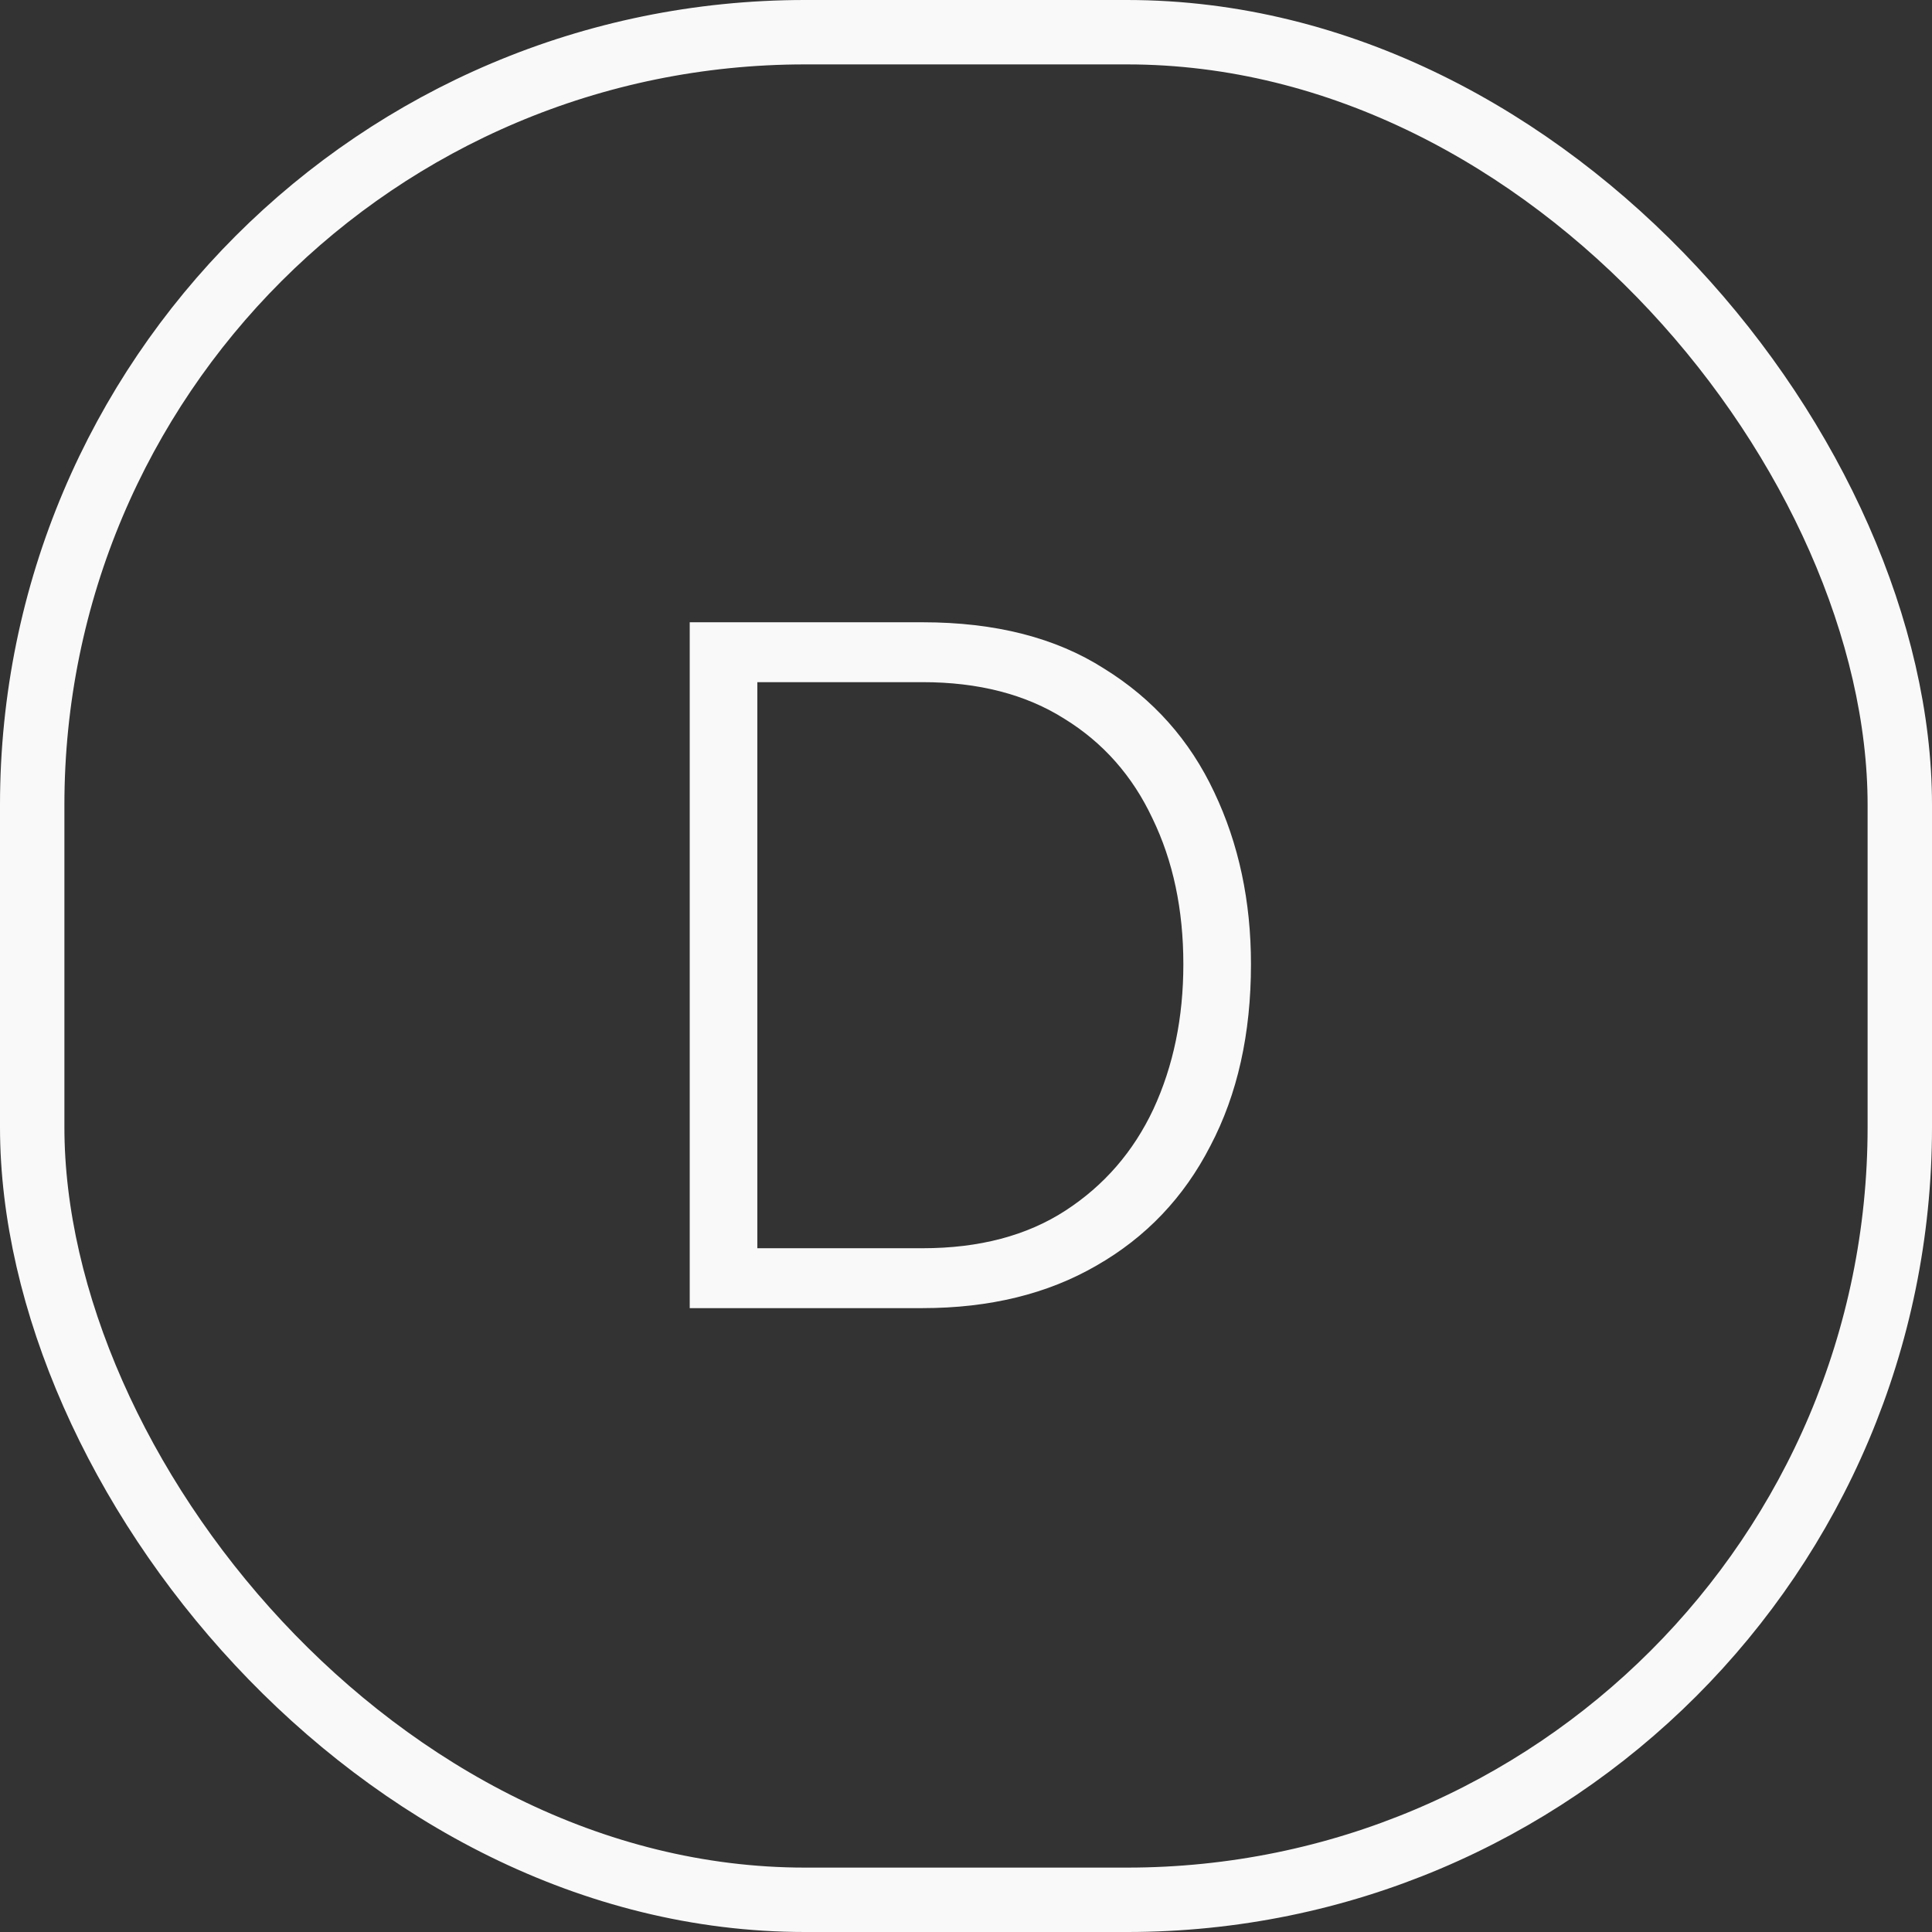
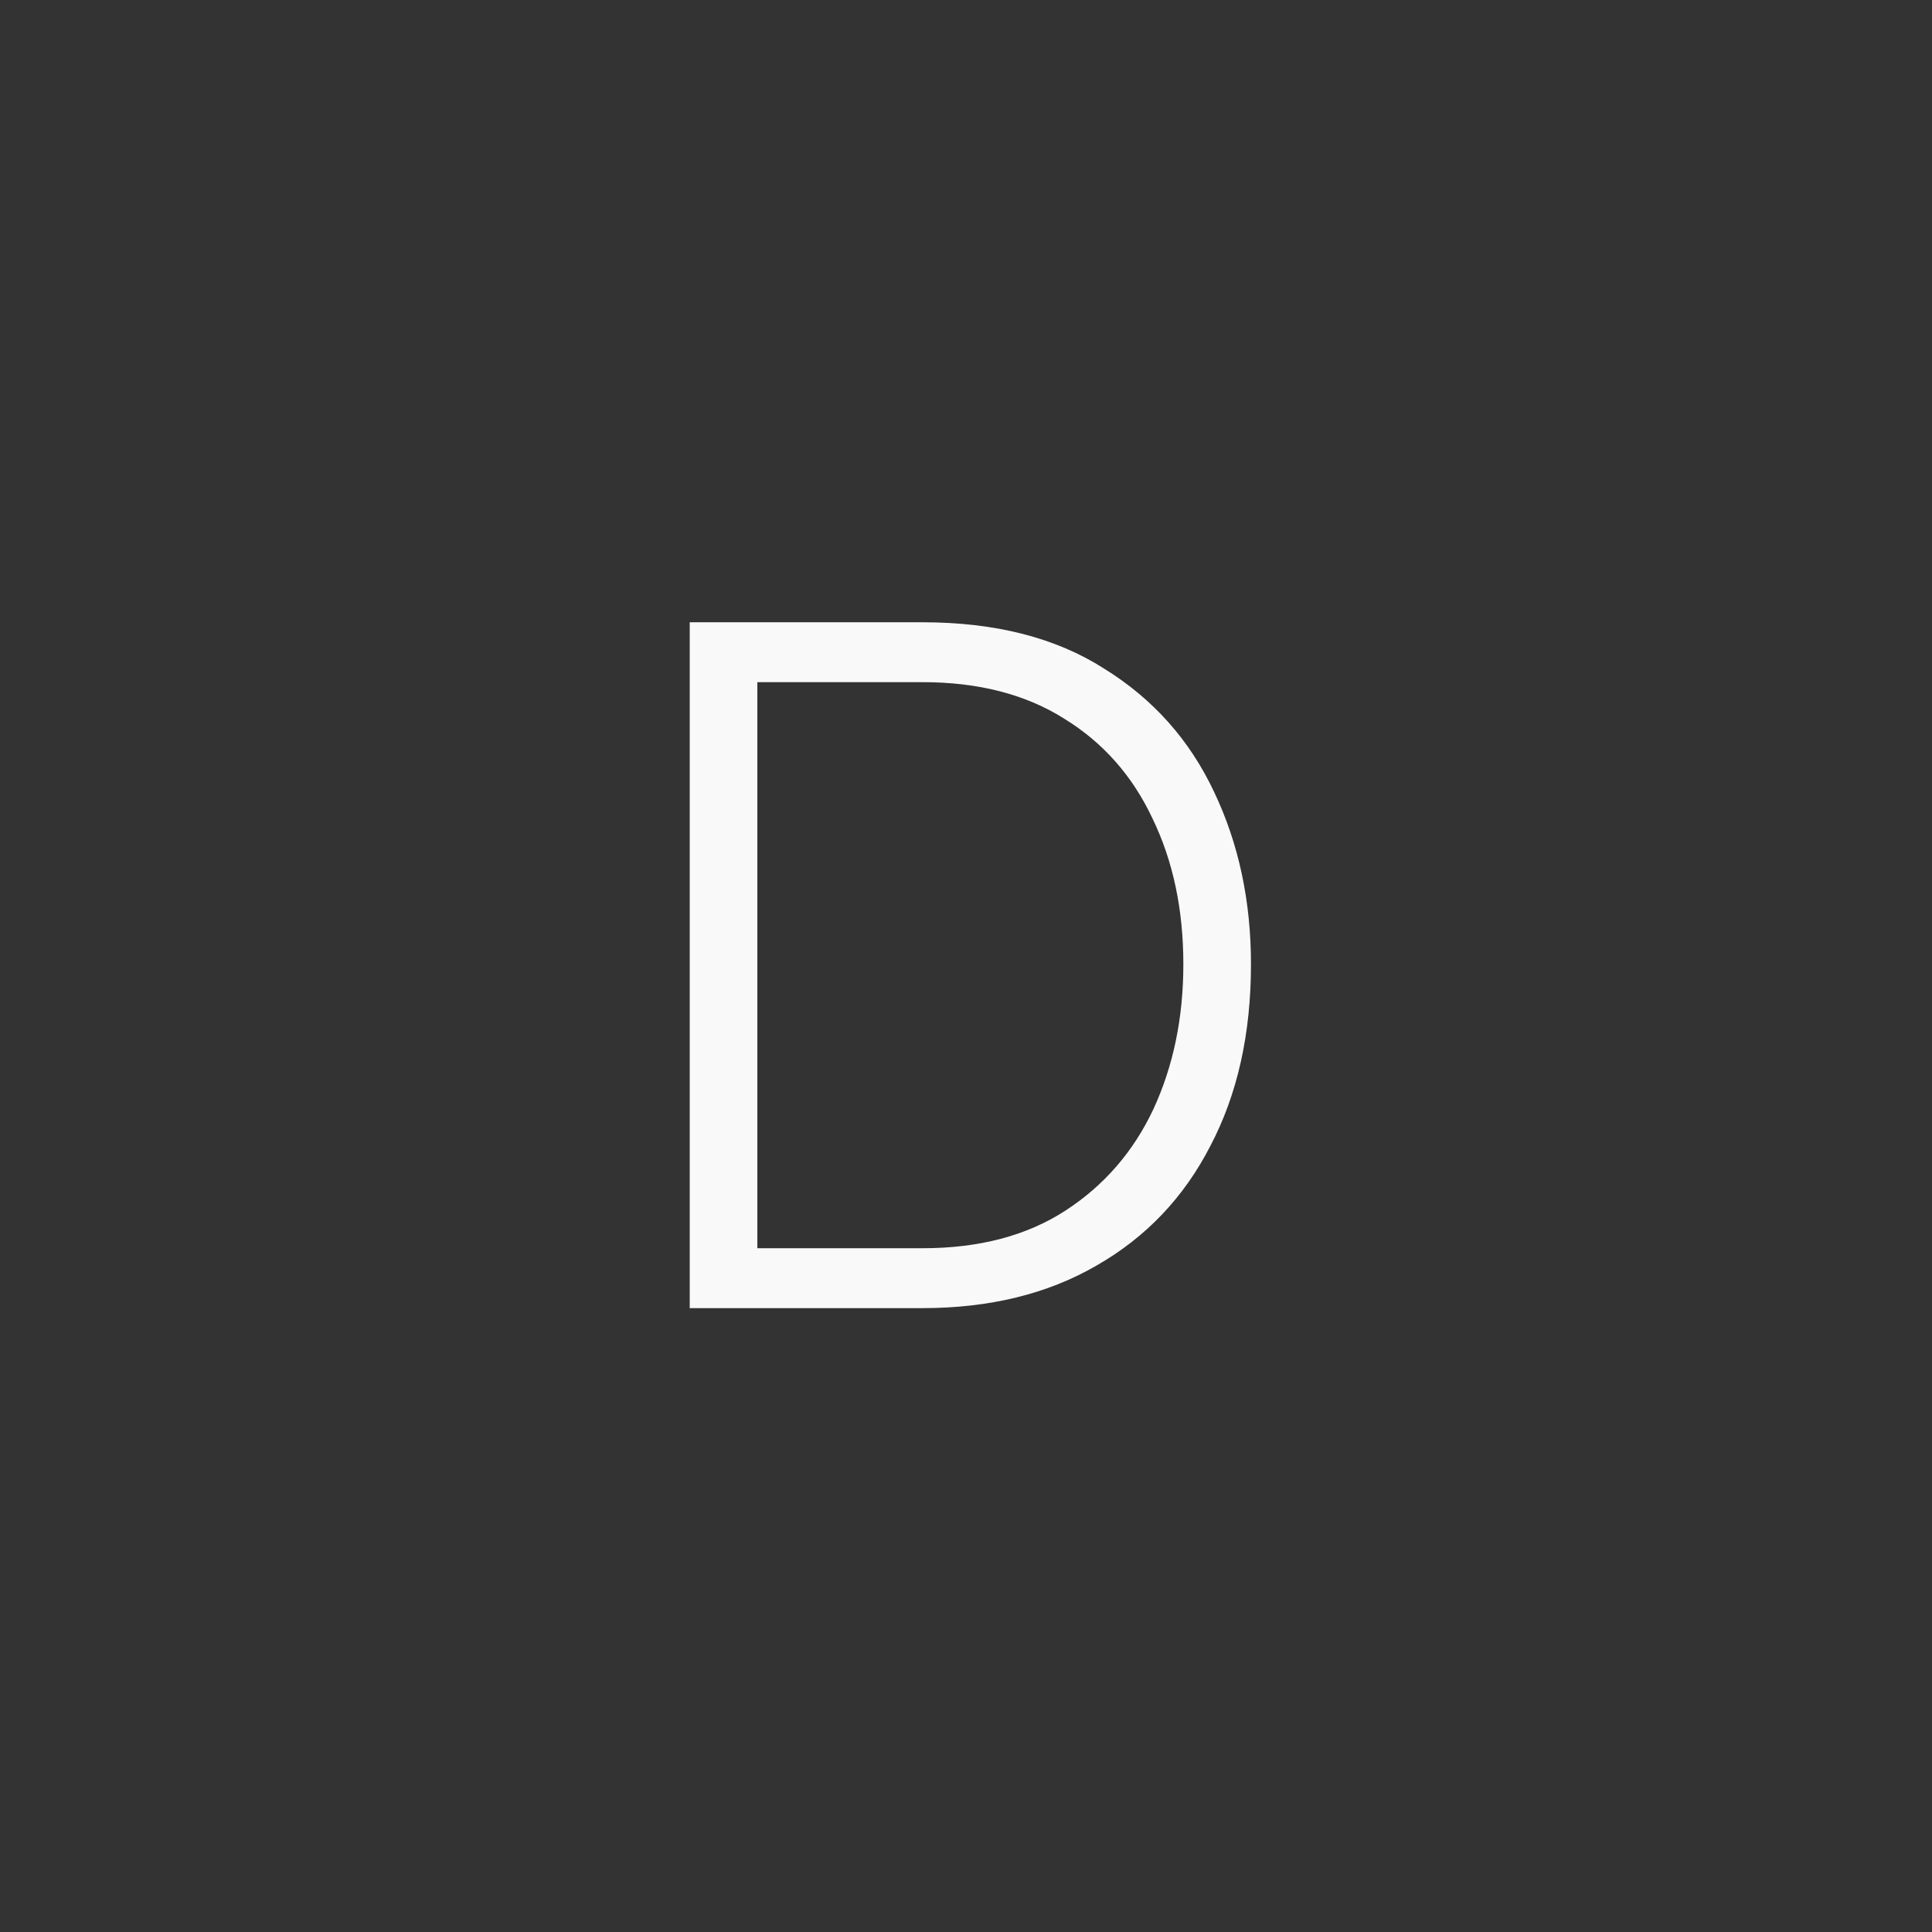
<svg xmlns="http://www.w3.org/2000/svg" width="48" height="48" viewBox="0 0 48 48" fill="none">
  <rect x="0" y="0" width="48" height="48" fill="#333333" stroke="none" />
-   <rect x="0.8" y="0.8" width="46.4" height="46.4" rx="19.2" stroke="#F9F9F9" stroke-width="1.6" />
  <path d="M17.136 32.5V15.46H22.92C24.728 15.46 26.232 15.844 27.432 16.612C28.648 17.364 29.56 18.388 30.168 19.684C30.776 20.964 31.08 22.388 31.08 23.956C31.08 25.684 30.744 27.188 30.072 28.468C29.416 29.748 28.472 30.74 27.24 31.444C26.024 32.148 24.584 32.5 22.92 32.5H17.136ZM29.4 23.956C29.4 22.596 29.144 21.388 28.632 20.332C28.136 19.276 27.408 18.452 26.448 17.86C25.488 17.252 24.312 16.948 22.92 16.948H18.816V31.012H22.92C24.328 31.012 25.512 30.7 26.472 30.076C27.432 29.452 28.16 28.612 28.656 27.556C29.152 26.484 29.4 25.284 29.4 23.956Z" fill="#F9F9F9" />
</svg>